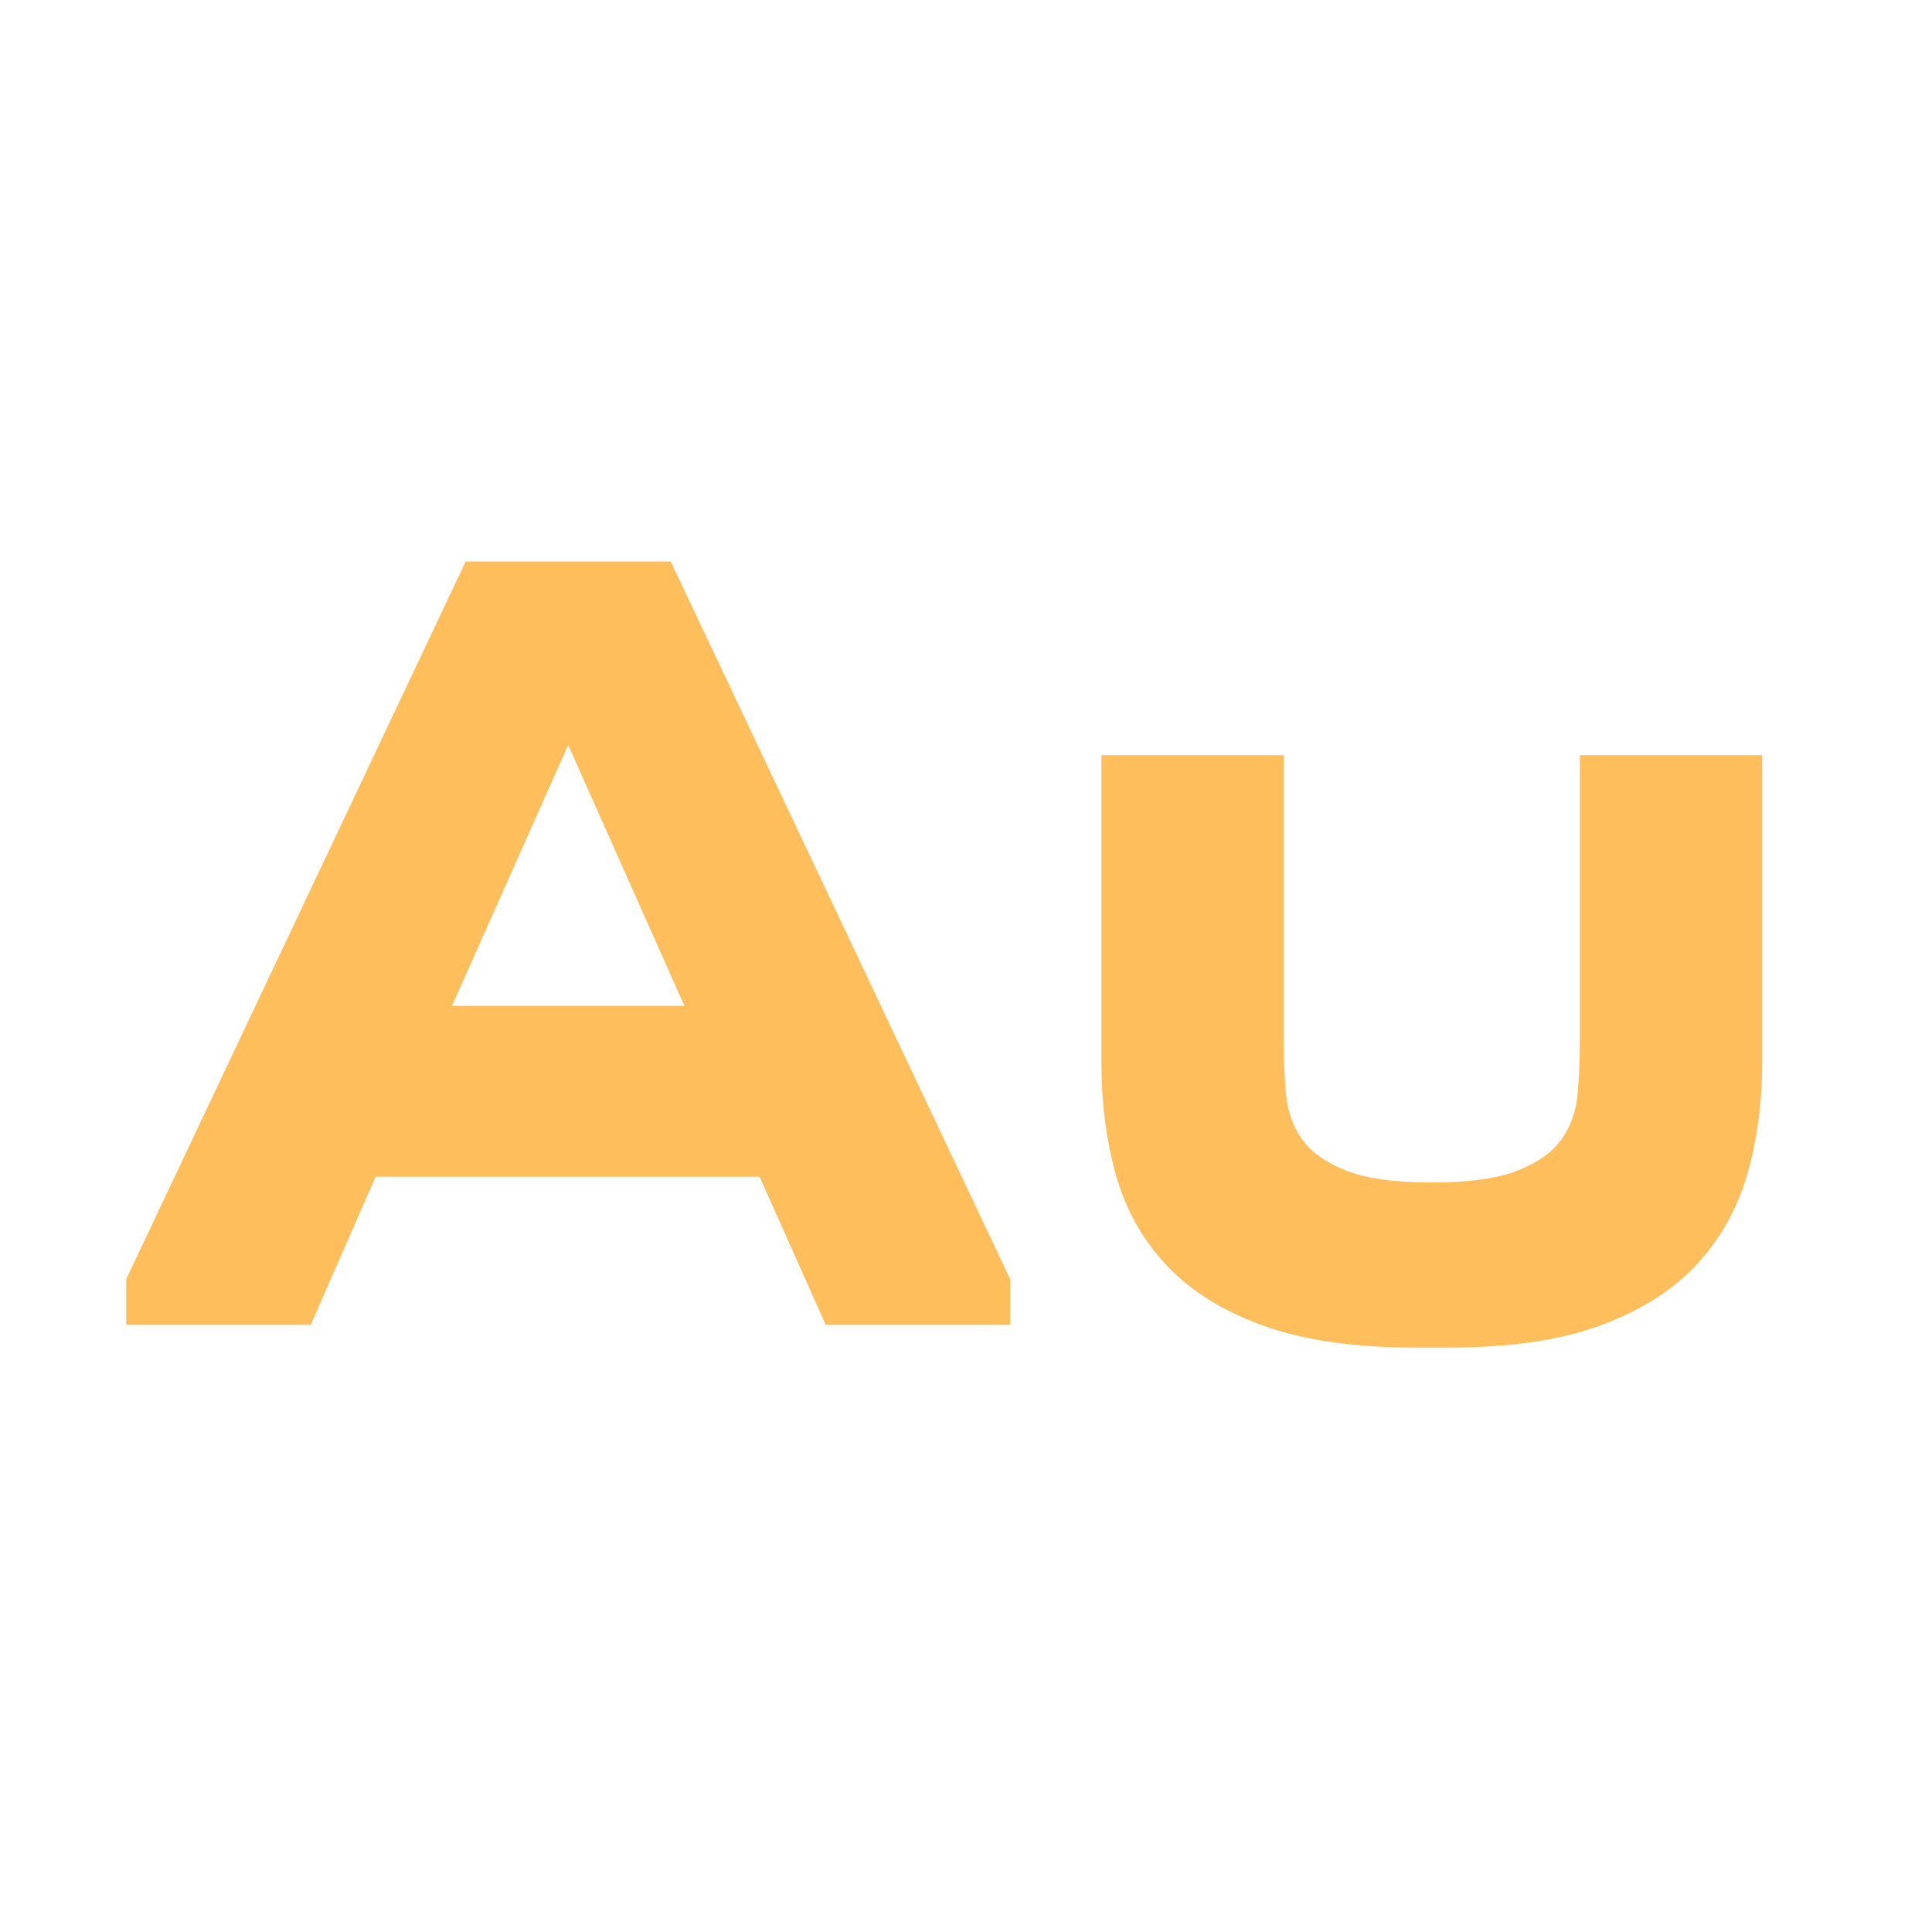
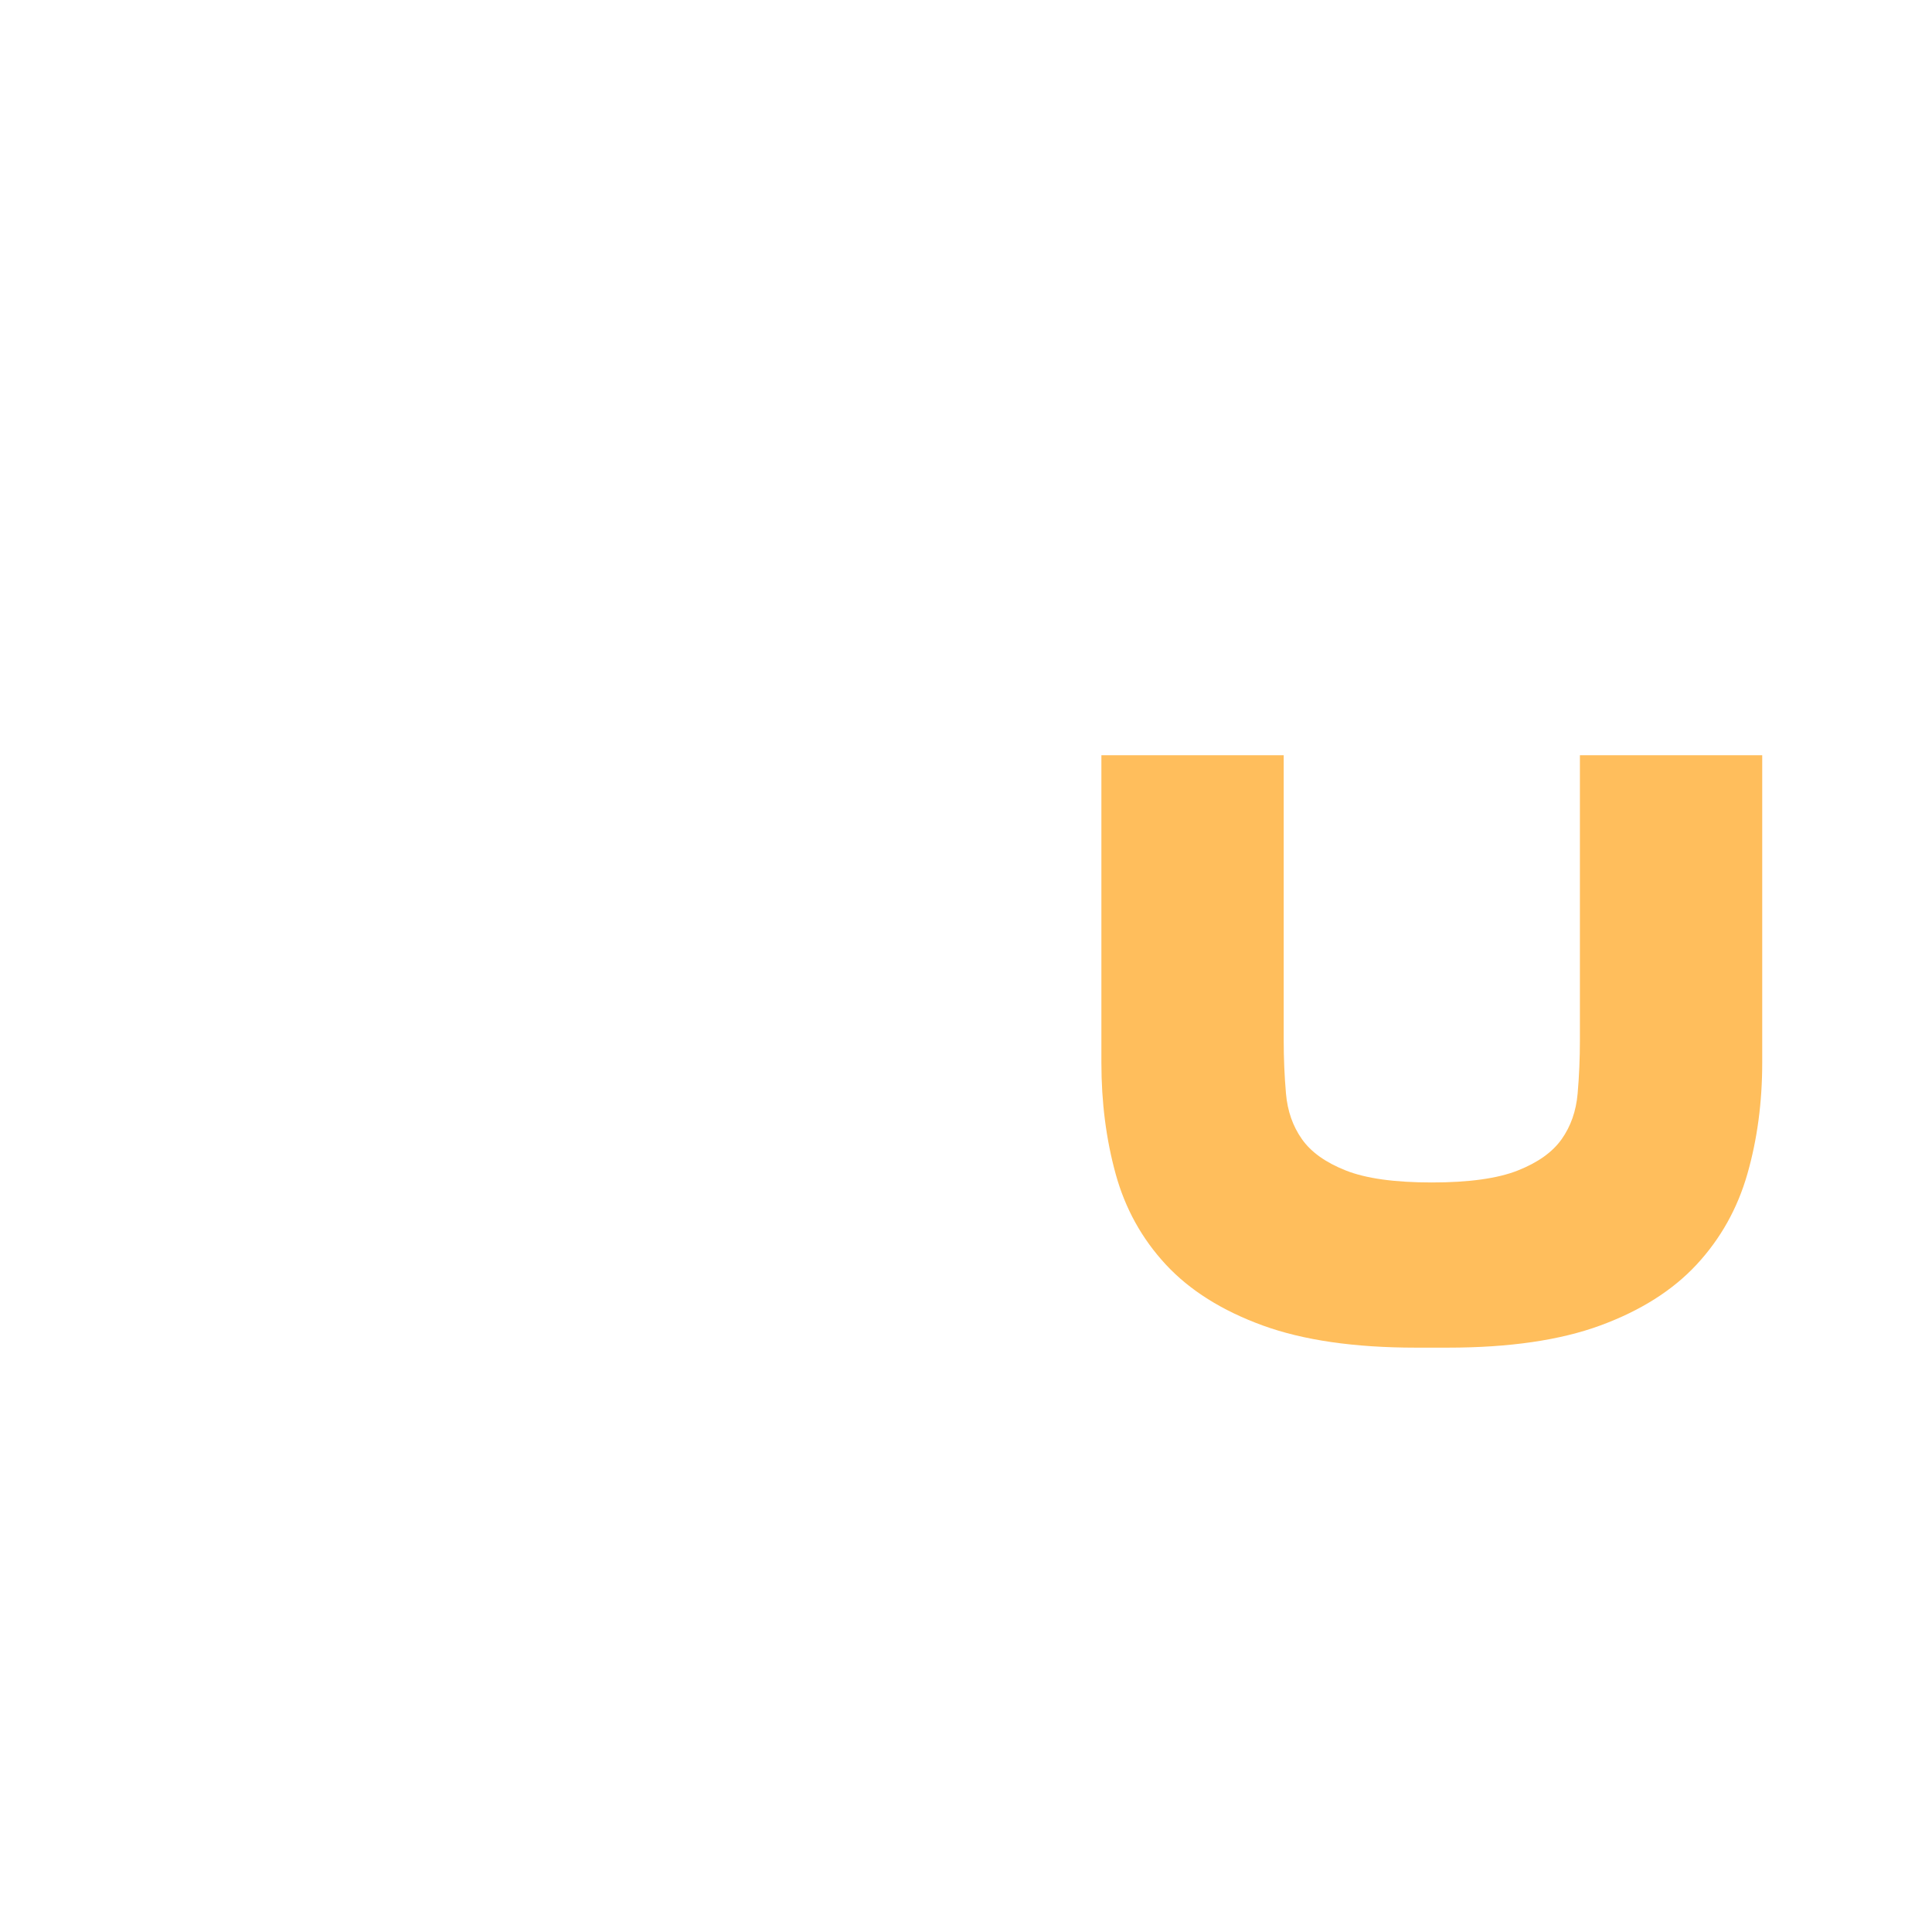
<svg xmlns="http://www.w3.org/2000/svg" version="1.1" width="500" height="500">
  <svg version="1.1" width="500" height="500" viewBox="0 0 500 500" xml:space="preserve">
    <desc>Created with Fabric.js 3.6.3</desc>
    <defs> </defs>
    <g transform="matrix(1 0 0 1 250.25 250.25)" style="">
-       <path fill="#FFBE5C" opacity="1" d="M-169.83 92.62L-217.60 92.62L-217.60 80.83L-129.73-104.93L-76.66-104.93L11.20 80.83L11.20 92.62L-36.56 92.62L-53.66 54.29L-153.03 54.29L-169.83 92.62ZM-133.27 10.07L-73.12 10.07L-103.20-57.45L-133.27 10.07Z" />
      <path fill="#FFBE5C" opacity="1" d="M124.43 98.52L116.17 98.52Q92.29 98.52 76.51 92.77Q60.74 87.02 51.45 77.00Q42.16 66.97 38.48 53.56Q34.79 40.14 34.79 24.81L34.79 24.81L34.79-54.80L81.97-54.80L81.97 18.91Q81.97 25.99 82.56 32.77Q83.15 39.55 86.69 44.56Q90.22 49.58 98.04 52.67Q105.85 55.77 120.30 55.77L120.30 55.77Q134.75 55.77 142.56 52.67Q150.37 49.58 153.91 44.56Q157.45 39.55 158.04 32.77Q158.63 25.99 158.63 18.91L158.63 18.91L158.63-54.80L205.81-54.80L205.81 24.81Q205.81 40.14 201.97 53.56Q198.14 66.97 188.85 77.00Q179.56 87.02 163.94 92.77Q148.31 98.52 124.43 98.52L124.43 98.52Z" />
    </g>
  </svg>
  <style>@media (prefers-color-scheme: light) { :root { filter: none; } } @media (prefers-color-scheme: dark) { :root { filter: none; } } </style>
</svg>